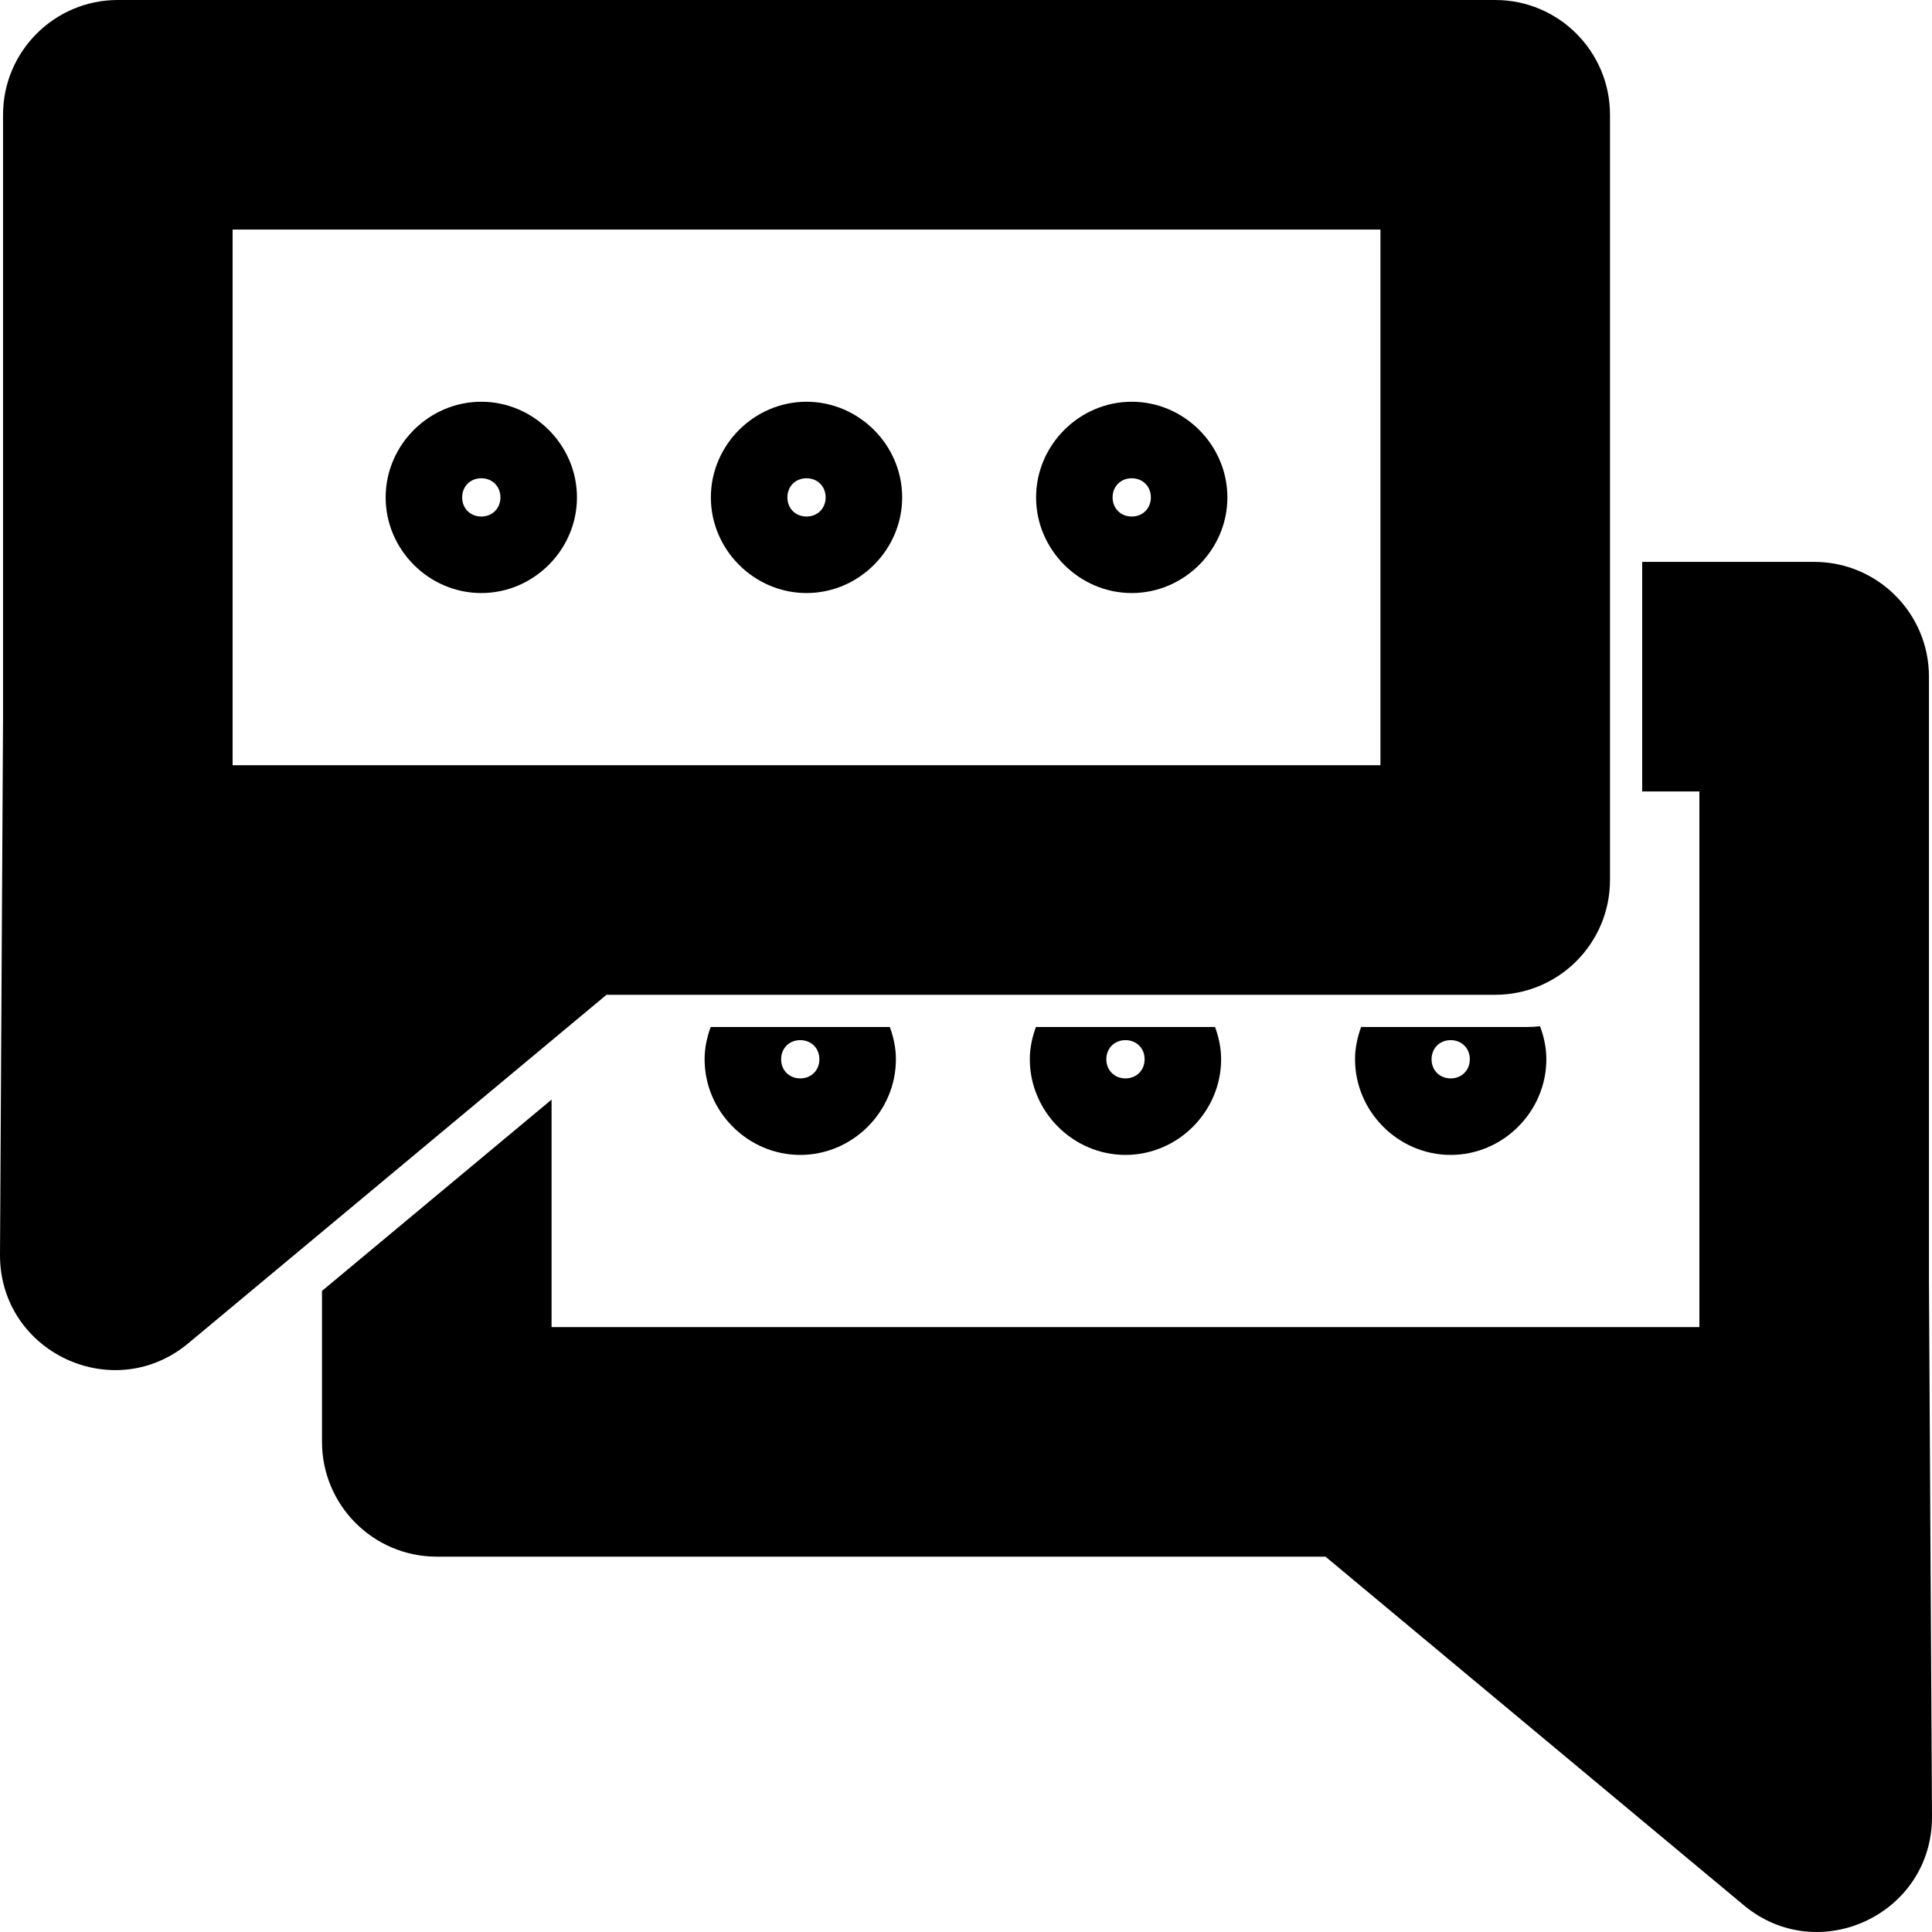
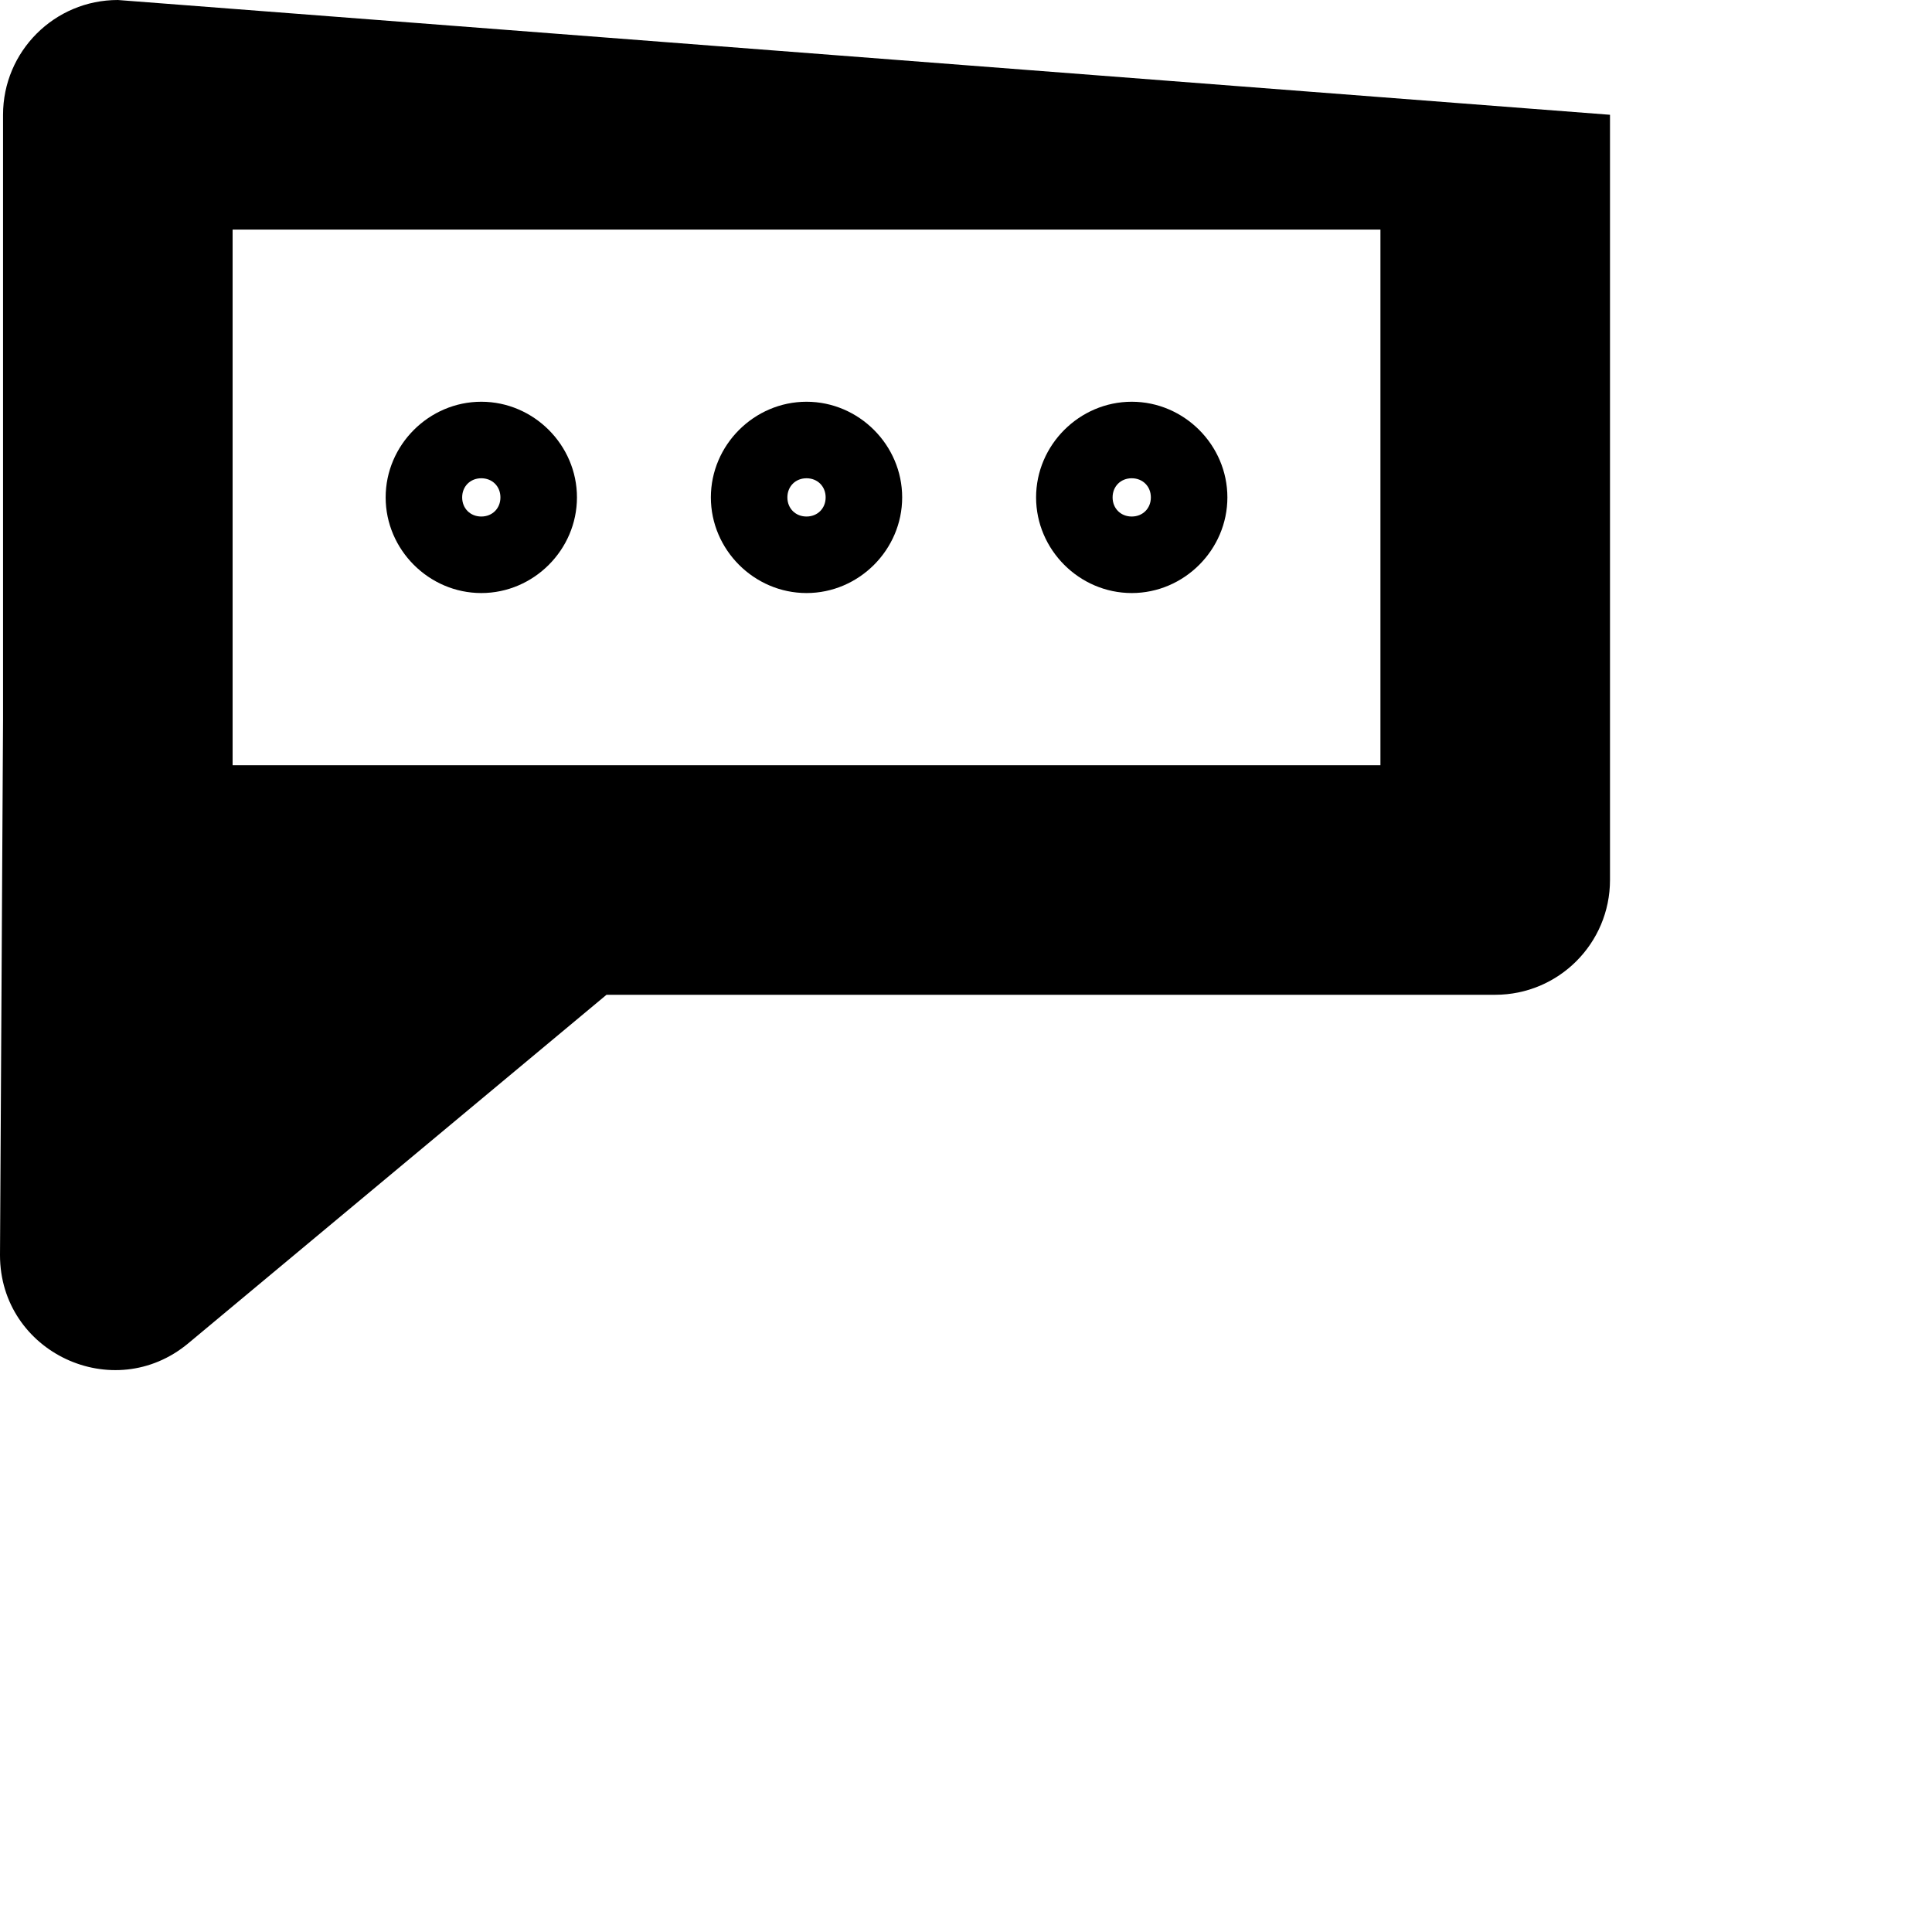
<svg xmlns="http://www.w3.org/2000/svg" xmlns:ns1="http://sodipodi.sourceforge.net/DTD/sodipodi-0.dtd" xmlns:ns2="http://www.inkscape.org/namespaces/inkscape" viewBox="0 0 600 600" id="svg9724" ns1:docname="chat.svg" ns2:version="1.2.2 (1:1.2.2+202212051550+b0a8486541)" width="600" height="600">
  <defs id="defs9728" />
-   <path id="rect1061-5" style="color:#000000;fill:#000000;stroke-width:1;stroke-linejoin:round;-inkscape-stroke:none;paint-order:stroke fill markers" d="M 36.591,0 C 16.905,0.002 0.947,15.96 0.945,35.647 V 223.442 L 0,389.794 c 0.007,30.218 35.248,46.725 58.467,27.385 L 188.355,308.939 h 275.998 c 19.686,-0.002 35.645,-15.96 35.647,-35.647 V 35.647 C 500,15.96 484.04,0.002 464.353,0 Z M 72.238,71.294 H 428.706 V 237.645 H 72.238 Z m 77.235,53.47 c -16.265,0 -29.706,13.44 -29.706,29.706 0,16.265 13.44,29.706 29.706,29.706 16.265,0 29.706,-13.44 29.706,-29.706 0,-16.265 -13.44,-29.706 -29.706,-29.706 z m 100.999,0 c -16.265,0 -29.706,13.44 -29.706,29.706 0,16.265 13.44,29.706 29.706,29.706 16.265,0 29.706,-13.44 29.706,-29.706 0,-16.265 -13.441,-29.706 -29.706,-29.706 z m 100.999,0 c -16.265,0 -29.706,13.44 -29.706,29.706 0,16.265 13.441,29.706 29.706,29.706 16.265,0 29.706,-13.44 29.706,-29.706 0,-16.265 -13.441,-29.706 -29.706,-29.706 z m -201.999,23.765 c 3.422,0 5.941,2.519 5.941,5.941 0,3.422 -2.519,5.941 -5.941,5.941 -3.422,0 -5.941,-2.519 -5.941,-5.941 0,-3.422 2.519,-5.941 5.941,-5.941 z m 100.999,0 c 3.422,0 5.941,2.519 5.941,5.941 0,3.422 -2.519,5.941 -5.941,5.941 -3.422,0 -5.941,-2.519 -5.941,-5.941 0,-3.422 2.519,-5.941 5.941,-5.941 z m 100.999,0 c 3.422,0 5.941,2.519 5.941,5.941 0,3.422 -2.519,5.941 -5.941,5.941 -3.422,0 -5.941,-2.519 -5.941,-5.941 0,-3.422 2.519,-5.941 5.941,-5.941 z" />
-   <path id="path2807" style="color:#000000;fill:#000000;stroke-width:1;stroke-linejoin:round;-inkscape-stroke:none;paint-order:stroke fill markers" d="m 510,174.497 v 71.293 h 17.762 V 412.141 H 171.293 V 341.493 L 100,400.903 v 46.885 c 0.002,19.686 15.96,35.644 35.646,35.646 H 411.645 L 541.533,591.674 C 564.752,611.014 599.993,594.508 600,564.29 L 599.055,397.938 V 210.143 c -0.002,-19.686 -15.96,-35.644 -35.646,-35.646 z m -31.729,144.217 c -1.288,0.141 -2.593,0.226 -3.918,0.227 h -51.643 c -1.155,3.152 -1.889,6.5 -1.889,10.025 0,16.265 13.44,29.705 29.705,29.705 16.265,0 29.705,-13.44 29.705,-29.705 0,-3.608 -0.754,-7.038 -1.961,-10.252 z m -257.559,0.227 c -1.155,3.152 -1.891,6.5 -1.891,10.025 0,16.265 13.442,29.705 29.707,29.705 16.265,0 29.705,-13.44 29.705,-29.705 0,-3.525 -0.736,-6.874 -1.891,-10.025 z m 100.998,0 c -1.155,3.152 -1.889,6.5 -1.889,10.025 0,16.265 13.44,29.705 29.705,29.705 16.265,0 29.705,-13.44 29.705,-29.705 0,-3.525 -0.734,-6.874 -1.889,-10.025 z m -73.182,4.084 c 3.422,0 5.939,2.519 5.939,5.941 0,3.422 -2.518,5.941 -5.939,5.941 -3.422,0 -5.941,-2.519 -5.941,-5.941 0,-3.422 2.519,-5.941 5.941,-5.941 z m 100.998,0 c 3.422,0 5.941,2.519 5.941,5.941 0,3.422 -2.519,5.941 -5.941,5.941 -3.422,0 -5.941,-2.519 -5.941,-5.941 0,-3.422 2.519,-5.941 5.941,-5.941 z m 101,0 c 3.422,0 5.941,2.519 5.941,5.941 0,3.422 -2.519,5.941 -5.941,5.941 -3.422,0 -5.941,-2.519 -5.941,-5.941 0,-3.422 2.519,-5.941 5.941,-5.941 z" />
+   <path id="rect1061-5" style="color:#000000;fill:#000000;stroke-width:1;stroke-linejoin:round;-inkscape-stroke:none;paint-order:stroke fill markers" d="M 36.591,0 C 16.905,0.002 0.947,15.96 0.945,35.647 V 223.442 L 0,389.794 c 0.007,30.218 35.248,46.725 58.467,27.385 L 188.355,308.939 h 275.998 c 19.686,-0.002 35.645,-15.96 35.647,-35.647 V 35.647 Z M 72.238,71.294 H 428.706 V 237.645 H 72.238 Z m 77.235,53.47 c -16.265,0 -29.706,13.44 -29.706,29.706 0,16.265 13.44,29.706 29.706,29.706 16.265,0 29.706,-13.44 29.706,-29.706 0,-16.265 -13.44,-29.706 -29.706,-29.706 z m 100.999,0 c -16.265,0 -29.706,13.44 -29.706,29.706 0,16.265 13.44,29.706 29.706,29.706 16.265,0 29.706,-13.44 29.706,-29.706 0,-16.265 -13.441,-29.706 -29.706,-29.706 z m 100.999,0 c -16.265,0 -29.706,13.44 -29.706,29.706 0,16.265 13.441,29.706 29.706,29.706 16.265,0 29.706,-13.44 29.706,-29.706 0,-16.265 -13.441,-29.706 -29.706,-29.706 z m -201.999,23.765 c 3.422,0 5.941,2.519 5.941,5.941 0,3.422 -2.519,5.941 -5.941,5.941 -3.422,0 -5.941,-2.519 -5.941,-5.941 0,-3.422 2.519,-5.941 5.941,-5.941 z m 100.999,0 c 3.422,0 5.941,2.519 5.941,5.941 0,3.422 -2.519,5.941 -5.941,5.941 -3.422,0 -5.941,-2.519 -5.941,-5.941 0,-3.422 2.519,-5.941 5.941,-5.941 z m 100.999,0 c 3.422,0 5.941,2.519 5.941,5.941 0,3.422 -2.519,5.941 -5.941,5.941 -3.422,0 -5.941,-2.519 -5.941,-5.941 0,-3.422 2.519,-5.941 5.941,-5.941 z" />
</svg>